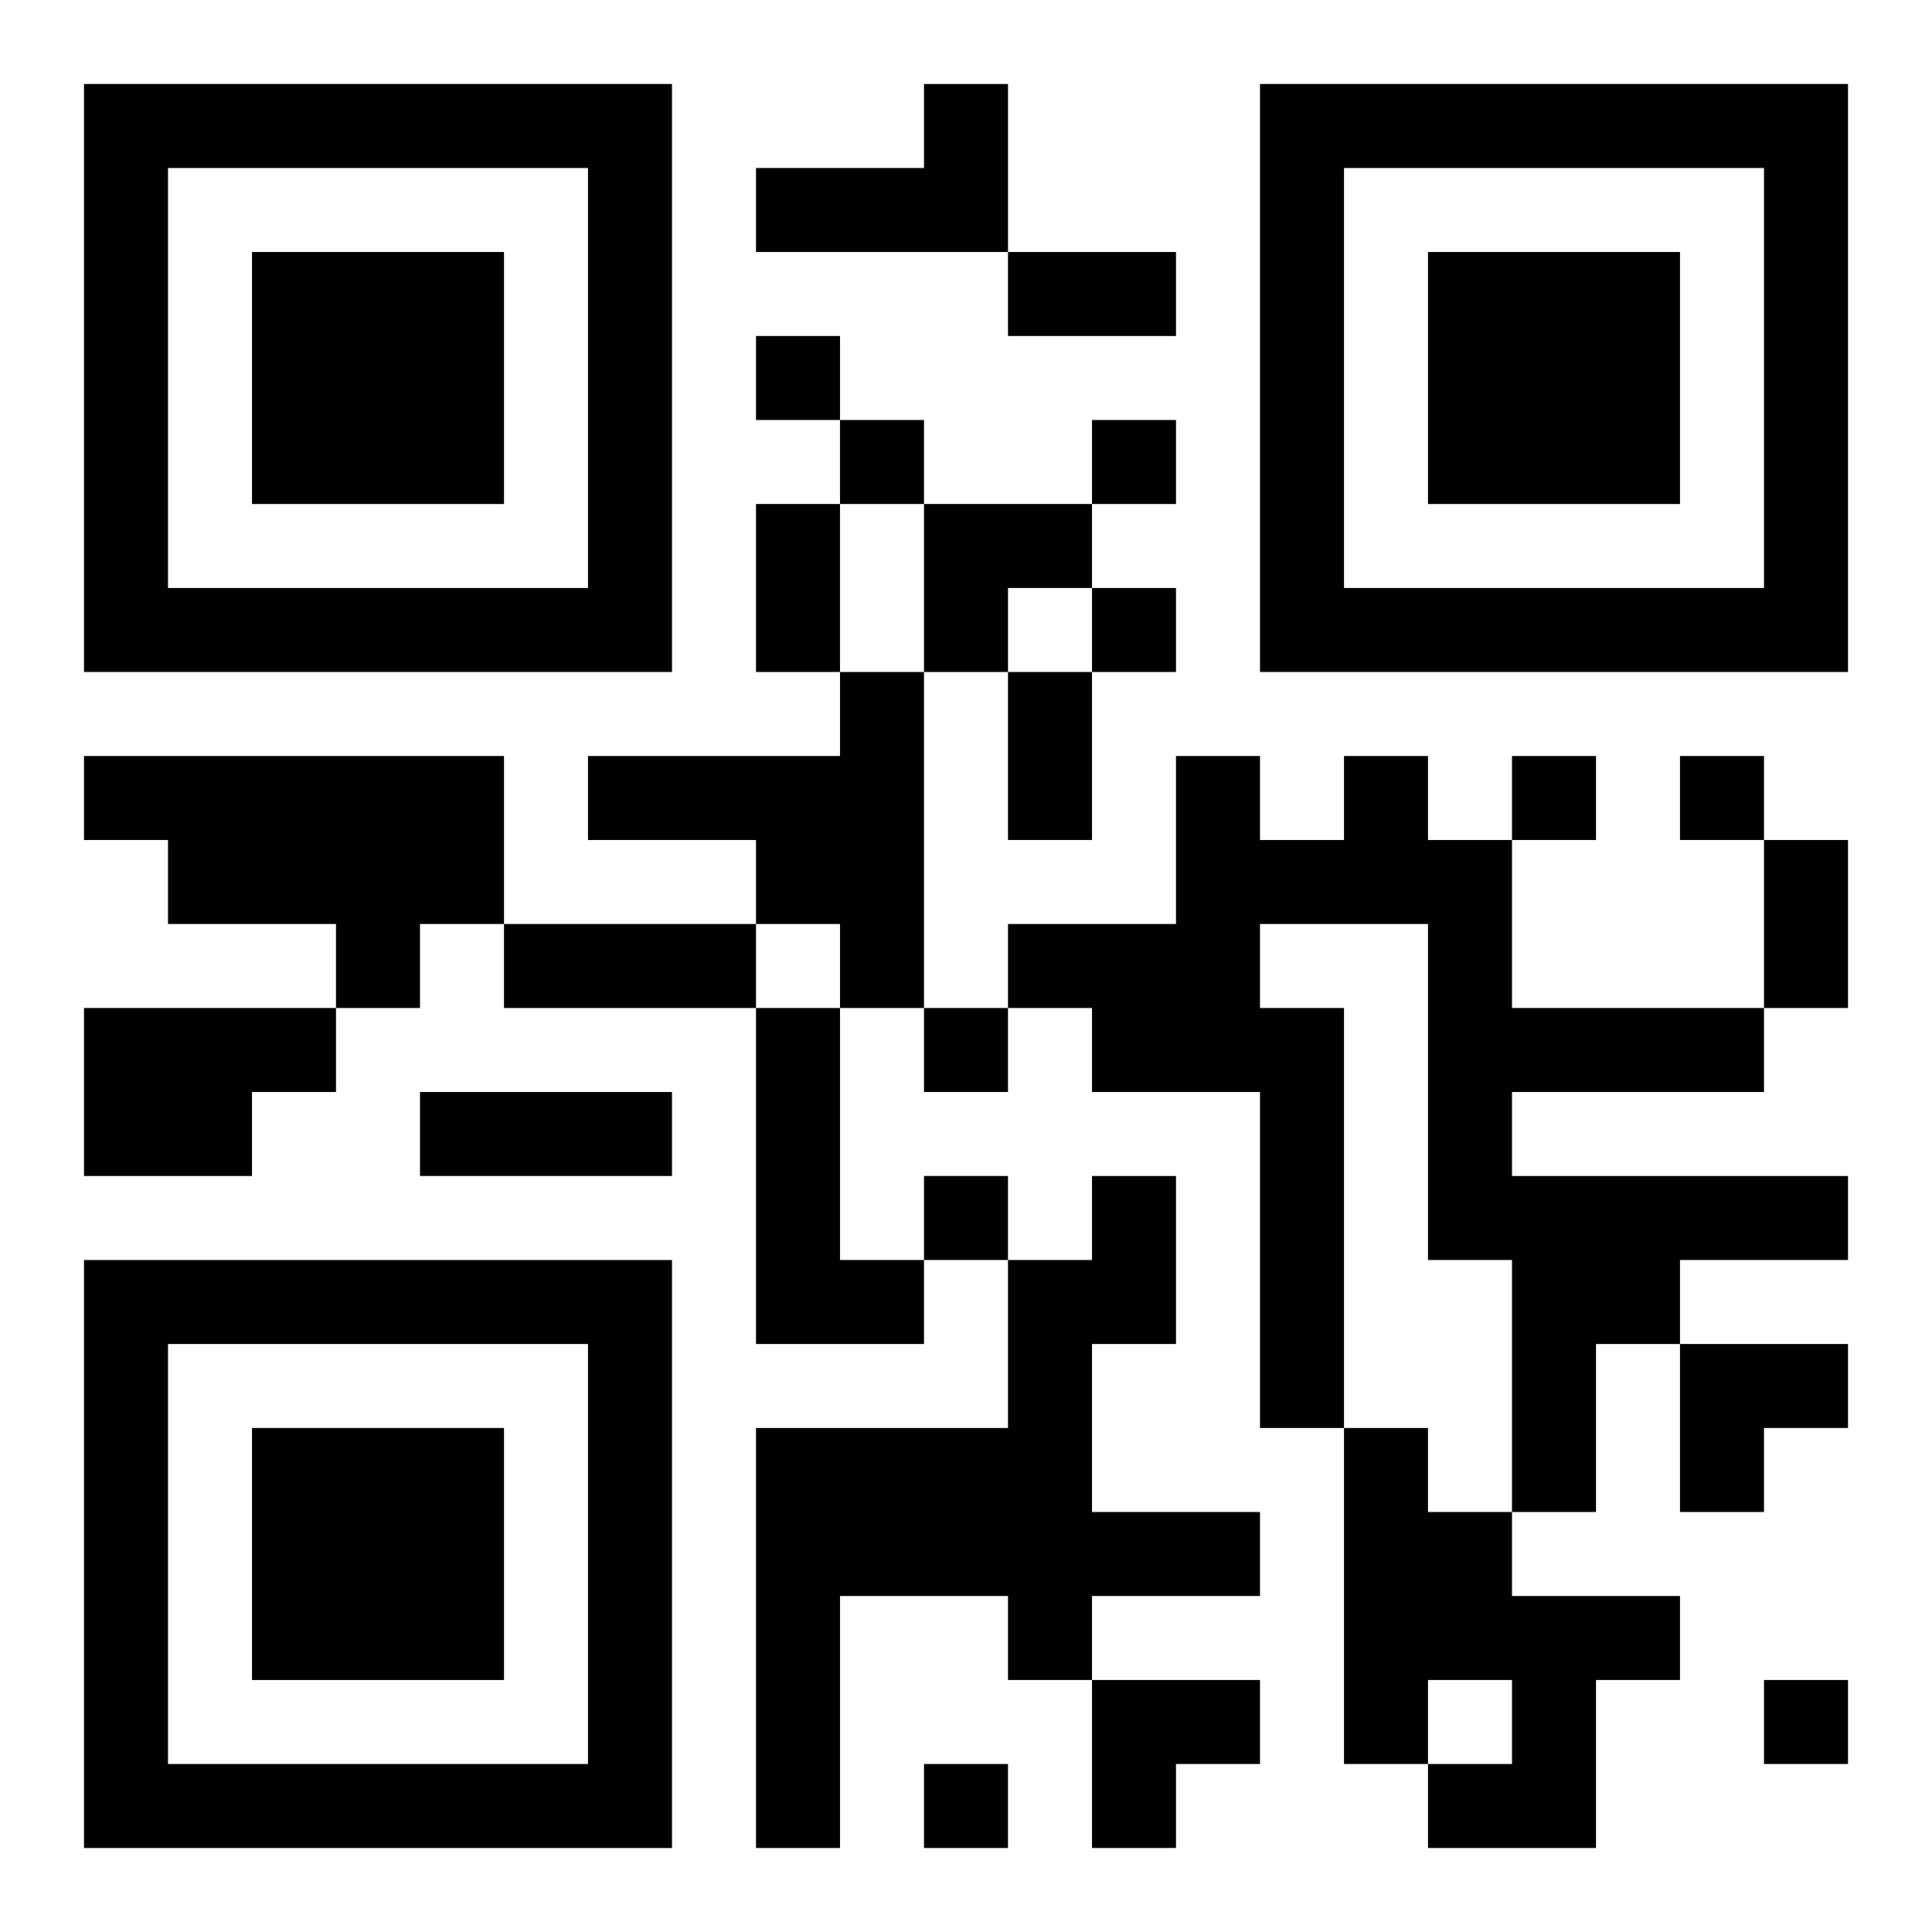
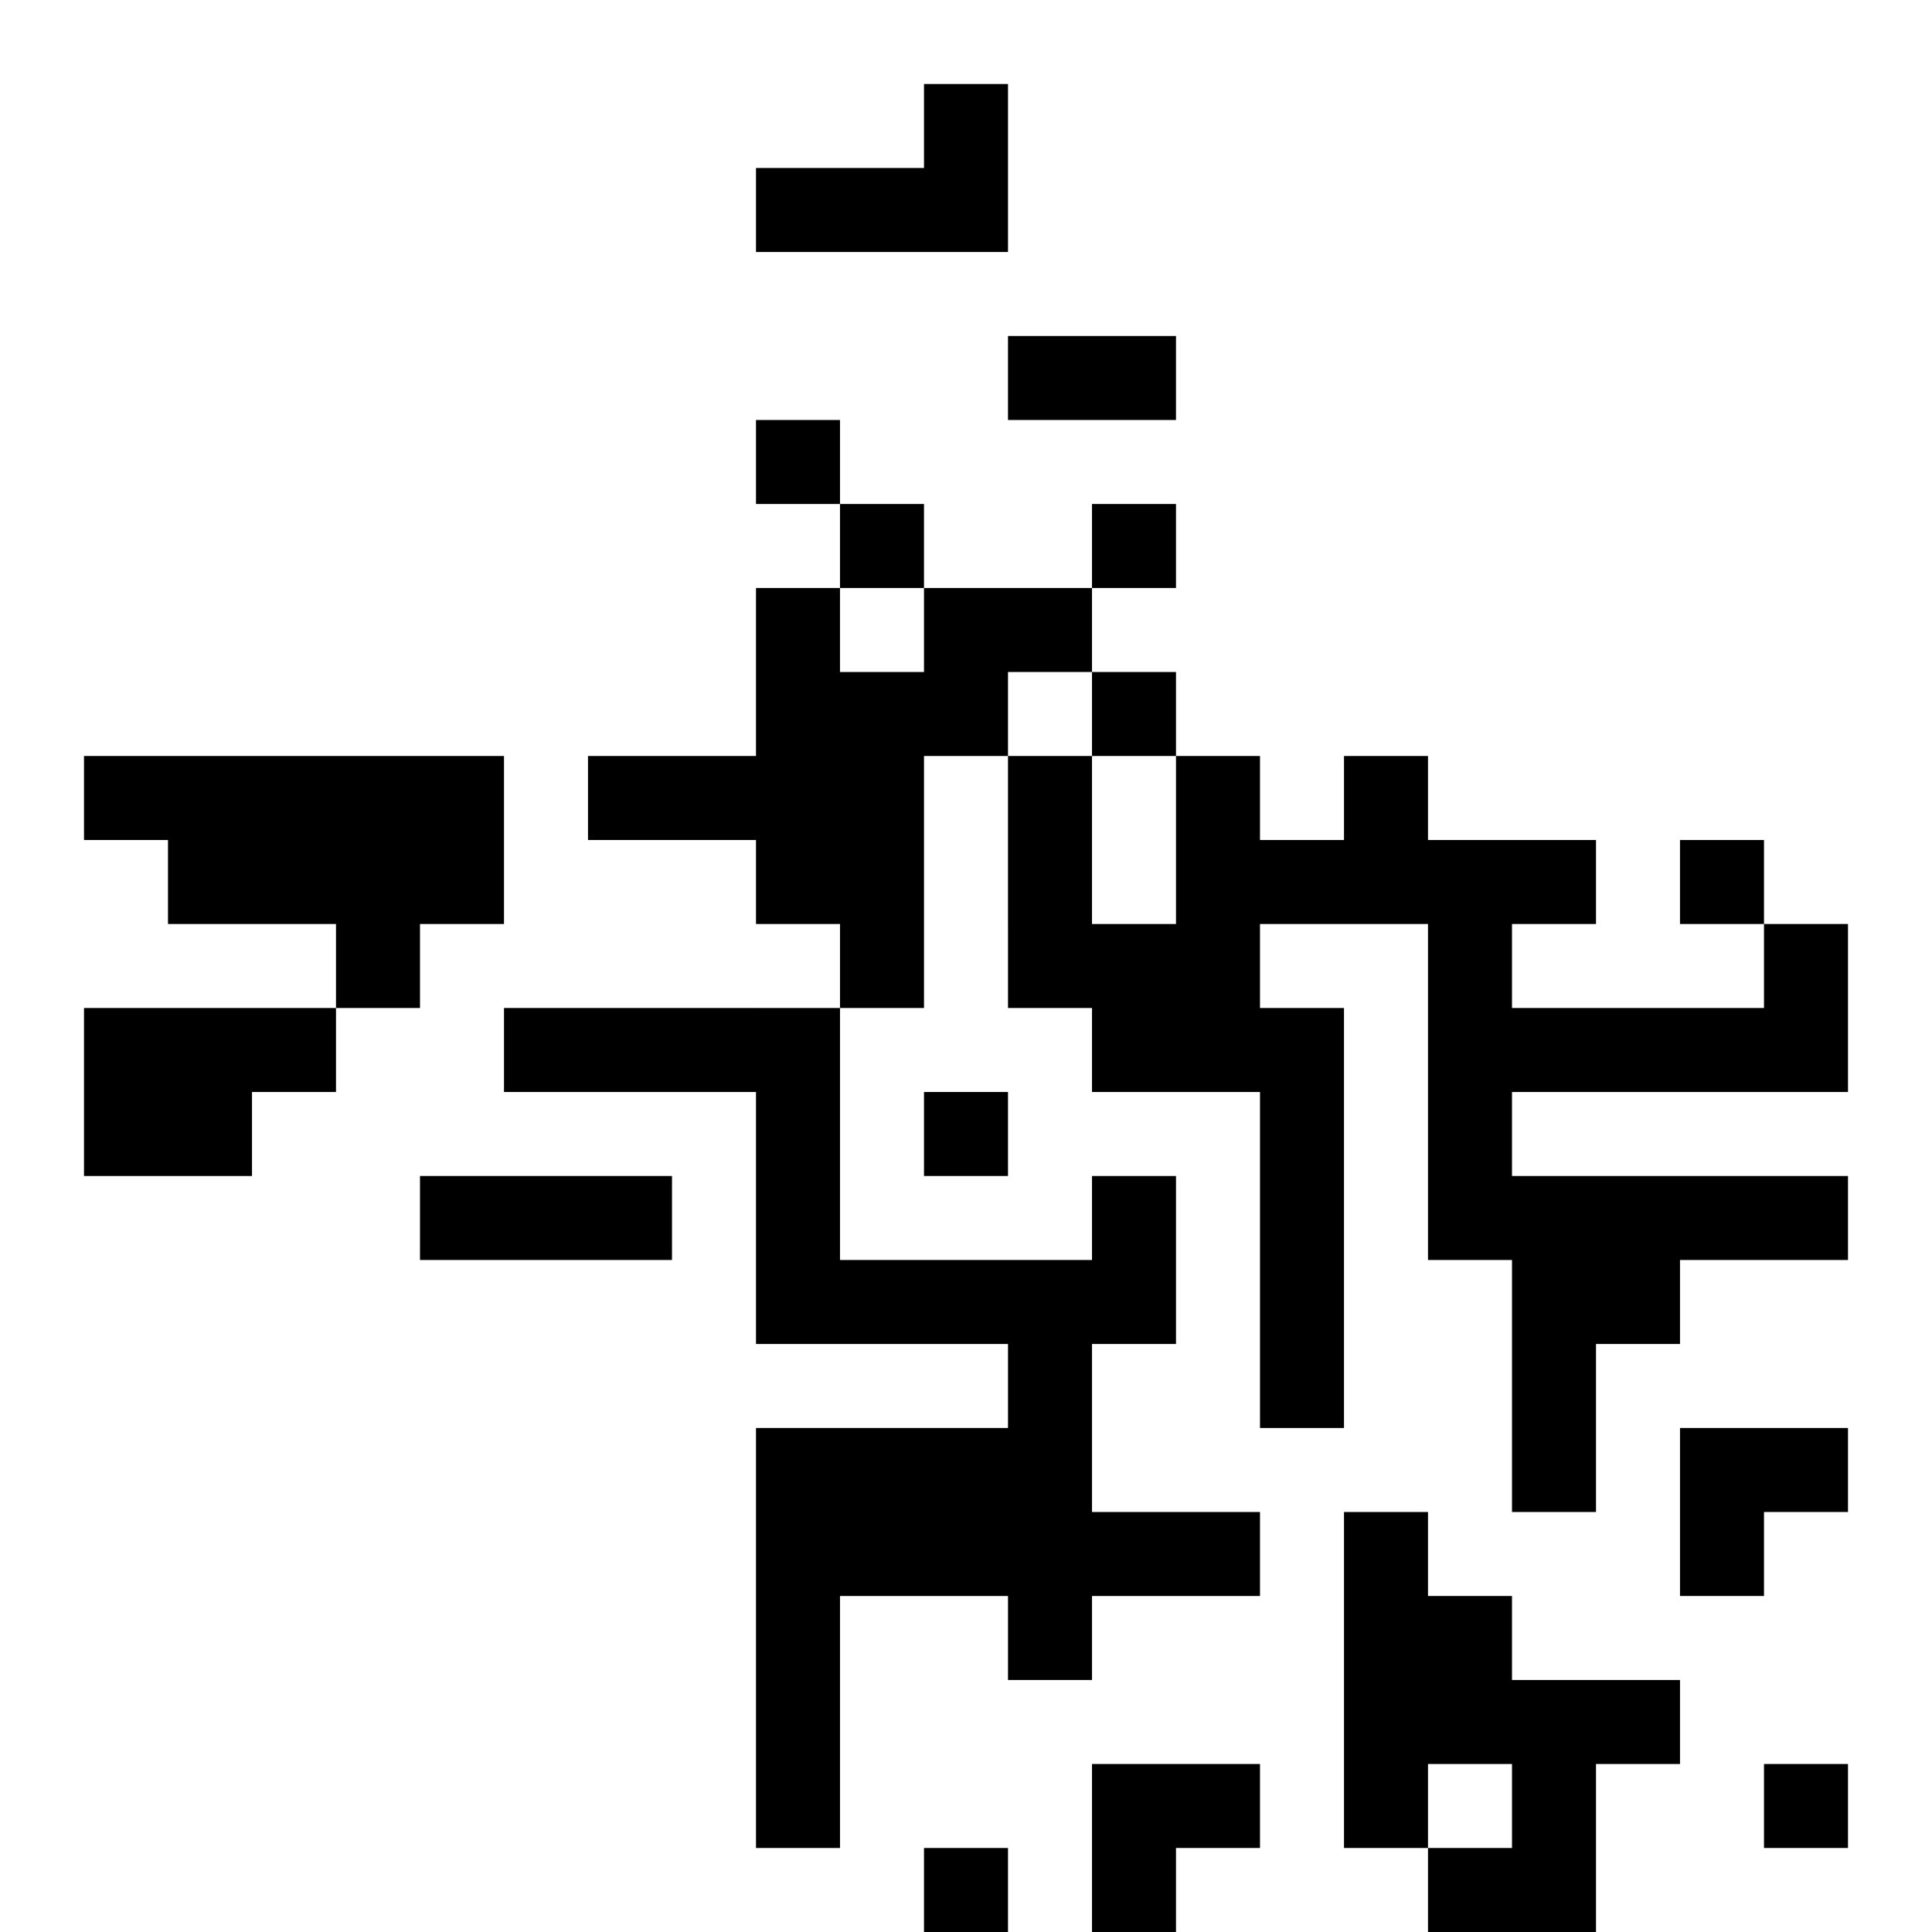
<svg xmlns="http://www.w3.org/2000/svg" xmlns:xlink="http://www.w3.org/1999/xlink" width="250" height="250" baseProfile="full" version="1.1" viewBox="-1 -1 23 23">
  <symbol id="a">
-     <path d="m0 7v7h7v-7h-7zm1 1h5v5h-5v-5zm1 1v3h3v-3h-3z" />
-   </symbol>
+     </symbol>
  <use y="-7" xlink:href="#a" />
  <use y="7" xlink:href="#a" />
  <use x="14" y="-7" xlink:href="#a" />
-   <path d="m10 0h1v2h-3v-1h2v-1m-1 7h1v4h-1v-1h-1v-1h-2v-1h3v-1m-9 1h5v2h-1v1h-1v-1h-2v-1h-1v-1m15 0h1v1h1v2h3v1h-3v1h4v1h-2v1h-1v2h-1v-3h-1v-4h-2v1h1v5h-1v-4h-2v-1h-1v-1h2v-2h1v1h1v-1m-15 3h3v1h-1v1h-2v-2m8 0h1v3h1v1h-2v-4m4 2h1v2h-1v2h2v1h-2v1h-1v-1h-2v3h-1v-5h3v-2h1v-1m3 3h1v1h1v1h2v1h-1v2h-2v-1h1v-1h-1v1h-1v-4m-7-13v1h1v-1h-1m1 1v1h1v-1h-1m3 0v1h1v-1h-1m0 2v1h1v-1h-1m5 2v1h1v-1h-1m2 0v1h1v-1h-1m-9 3v1h1v-1h-1m0 2v1h1v-1h-1m10 6v1h1v-1h-1m-10 1v1h1v-1h-1m1-18h2v1h-2v-1m-3 3h1v2h-1v-2m3 2h1v2h-1v-2m9 2h1v2h-1v-2m-15 1h3v1h-3v-1m-1 2h3v1h-3v-1m6-7h2v1h-1v1h-1zm9 10h2v1h-1v1h-1zm-7 4h2v1h-1v1h-1z" />
+   <path d="m10 0h1v2h-3v-1h2v-1m-1 7h1v4h-1v-1h-1v-1h-2v-1h3v-1m-9 1h5v2h-1v1h-1v-1h-2v-1h-1v-1m15 0h1v1h1v2h3v1h-3v1h4v1h-2v1h-1v2h-1v-3h-1v-4h-2v1h1v5h-1v-4h-2v-1h-1v-1h2v-2h1v1h1v-1m-15 3h3v1h-1v1h-2v-2m8 0h1v3h1v1h-2v-4m4 2h1v2h-1v2h2v1h-2v1h-1v-1h-2v3h-1v-5h3v-2h1m3 3h1v1h1v1h2v1h-1v2h-2v-1h1v-1h-1v1h-1v-4m-7-13v1h1v-1h-1m1 1v1h1v-1h-1m3 0v1h1v-1h-1m0 2v1h1v-1h-1m5 2v1h1v-1h-1m2 0v1h1v-1h-1m-9 3v1h1v-1h-1m0 2v1h1v-1h-1m10 6v1h1v-1h-1m-10 1v1h1v-1h-1m1-18h2v1h-2v-1m-3 3h1v2h-1v-2m3 2h1v2h-1v-2m9 2h1v2h-1v-2m-15 1h3v1h-3v-1m-1 2h3v1h-3v-1m6-7h2v1h-1v1h-1zm9 10h2v1h-1v1h-1zm-7 4h2v1h-1v1h-1z" />
</svg>